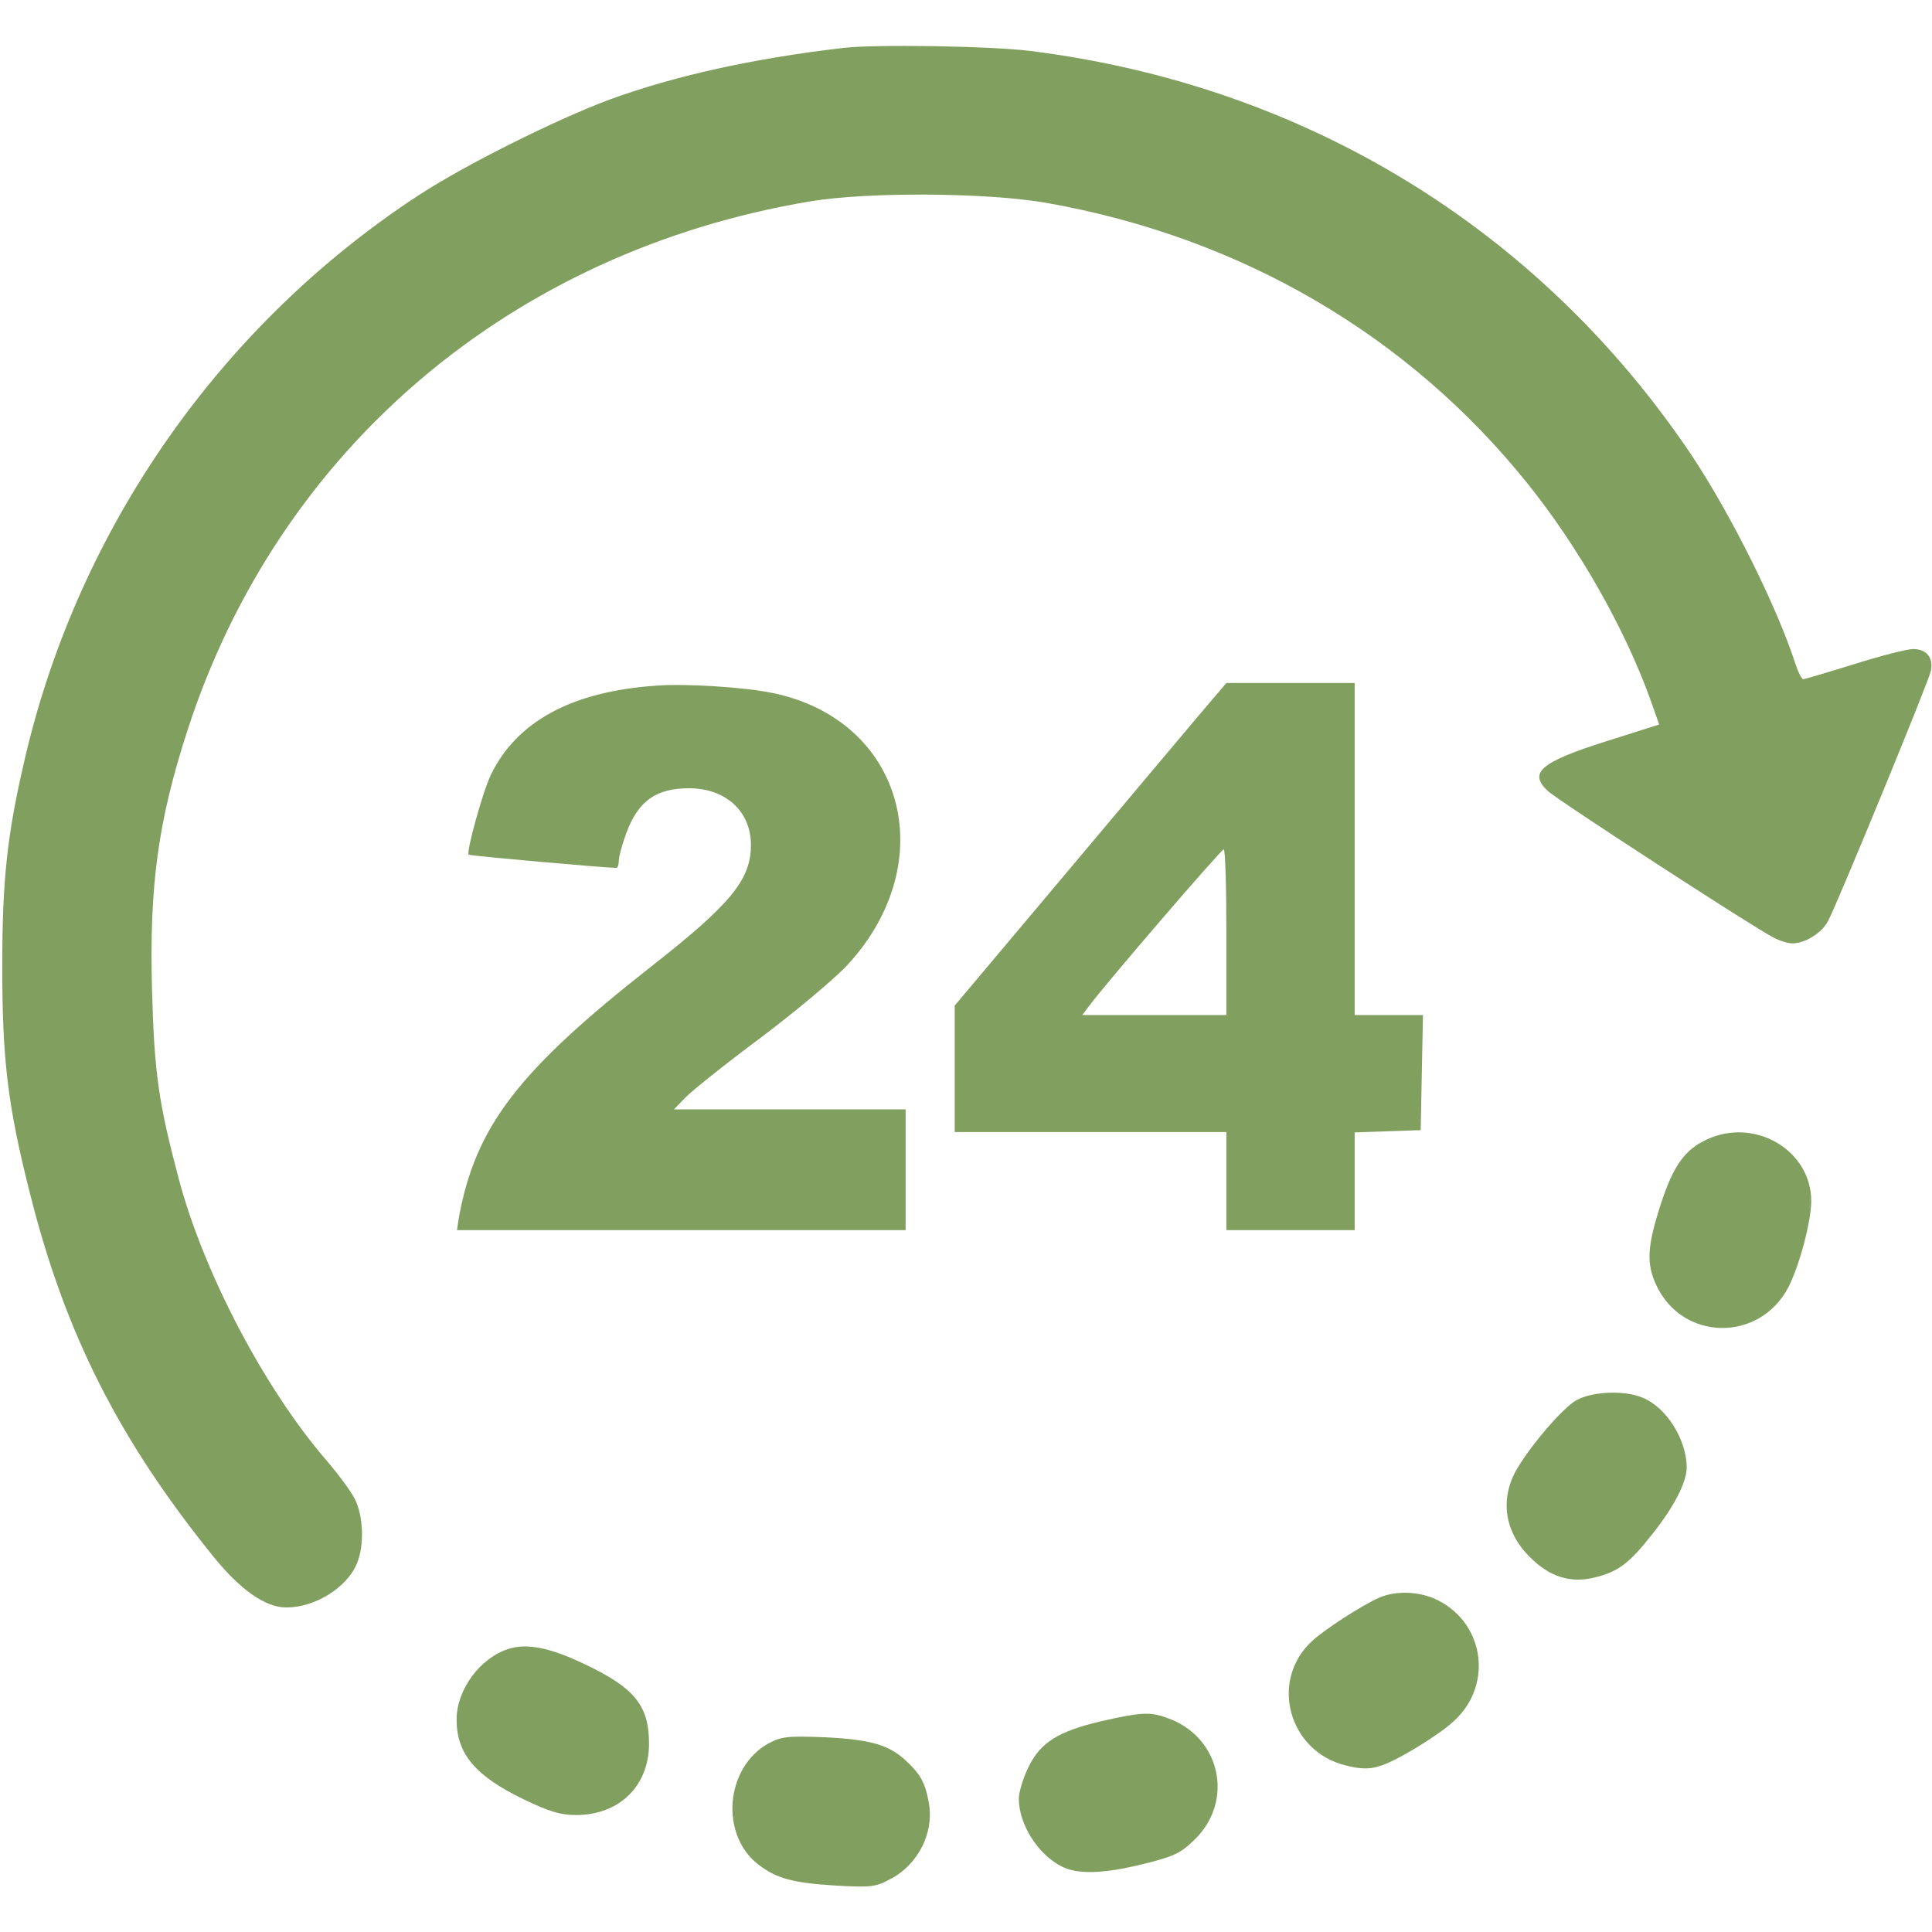
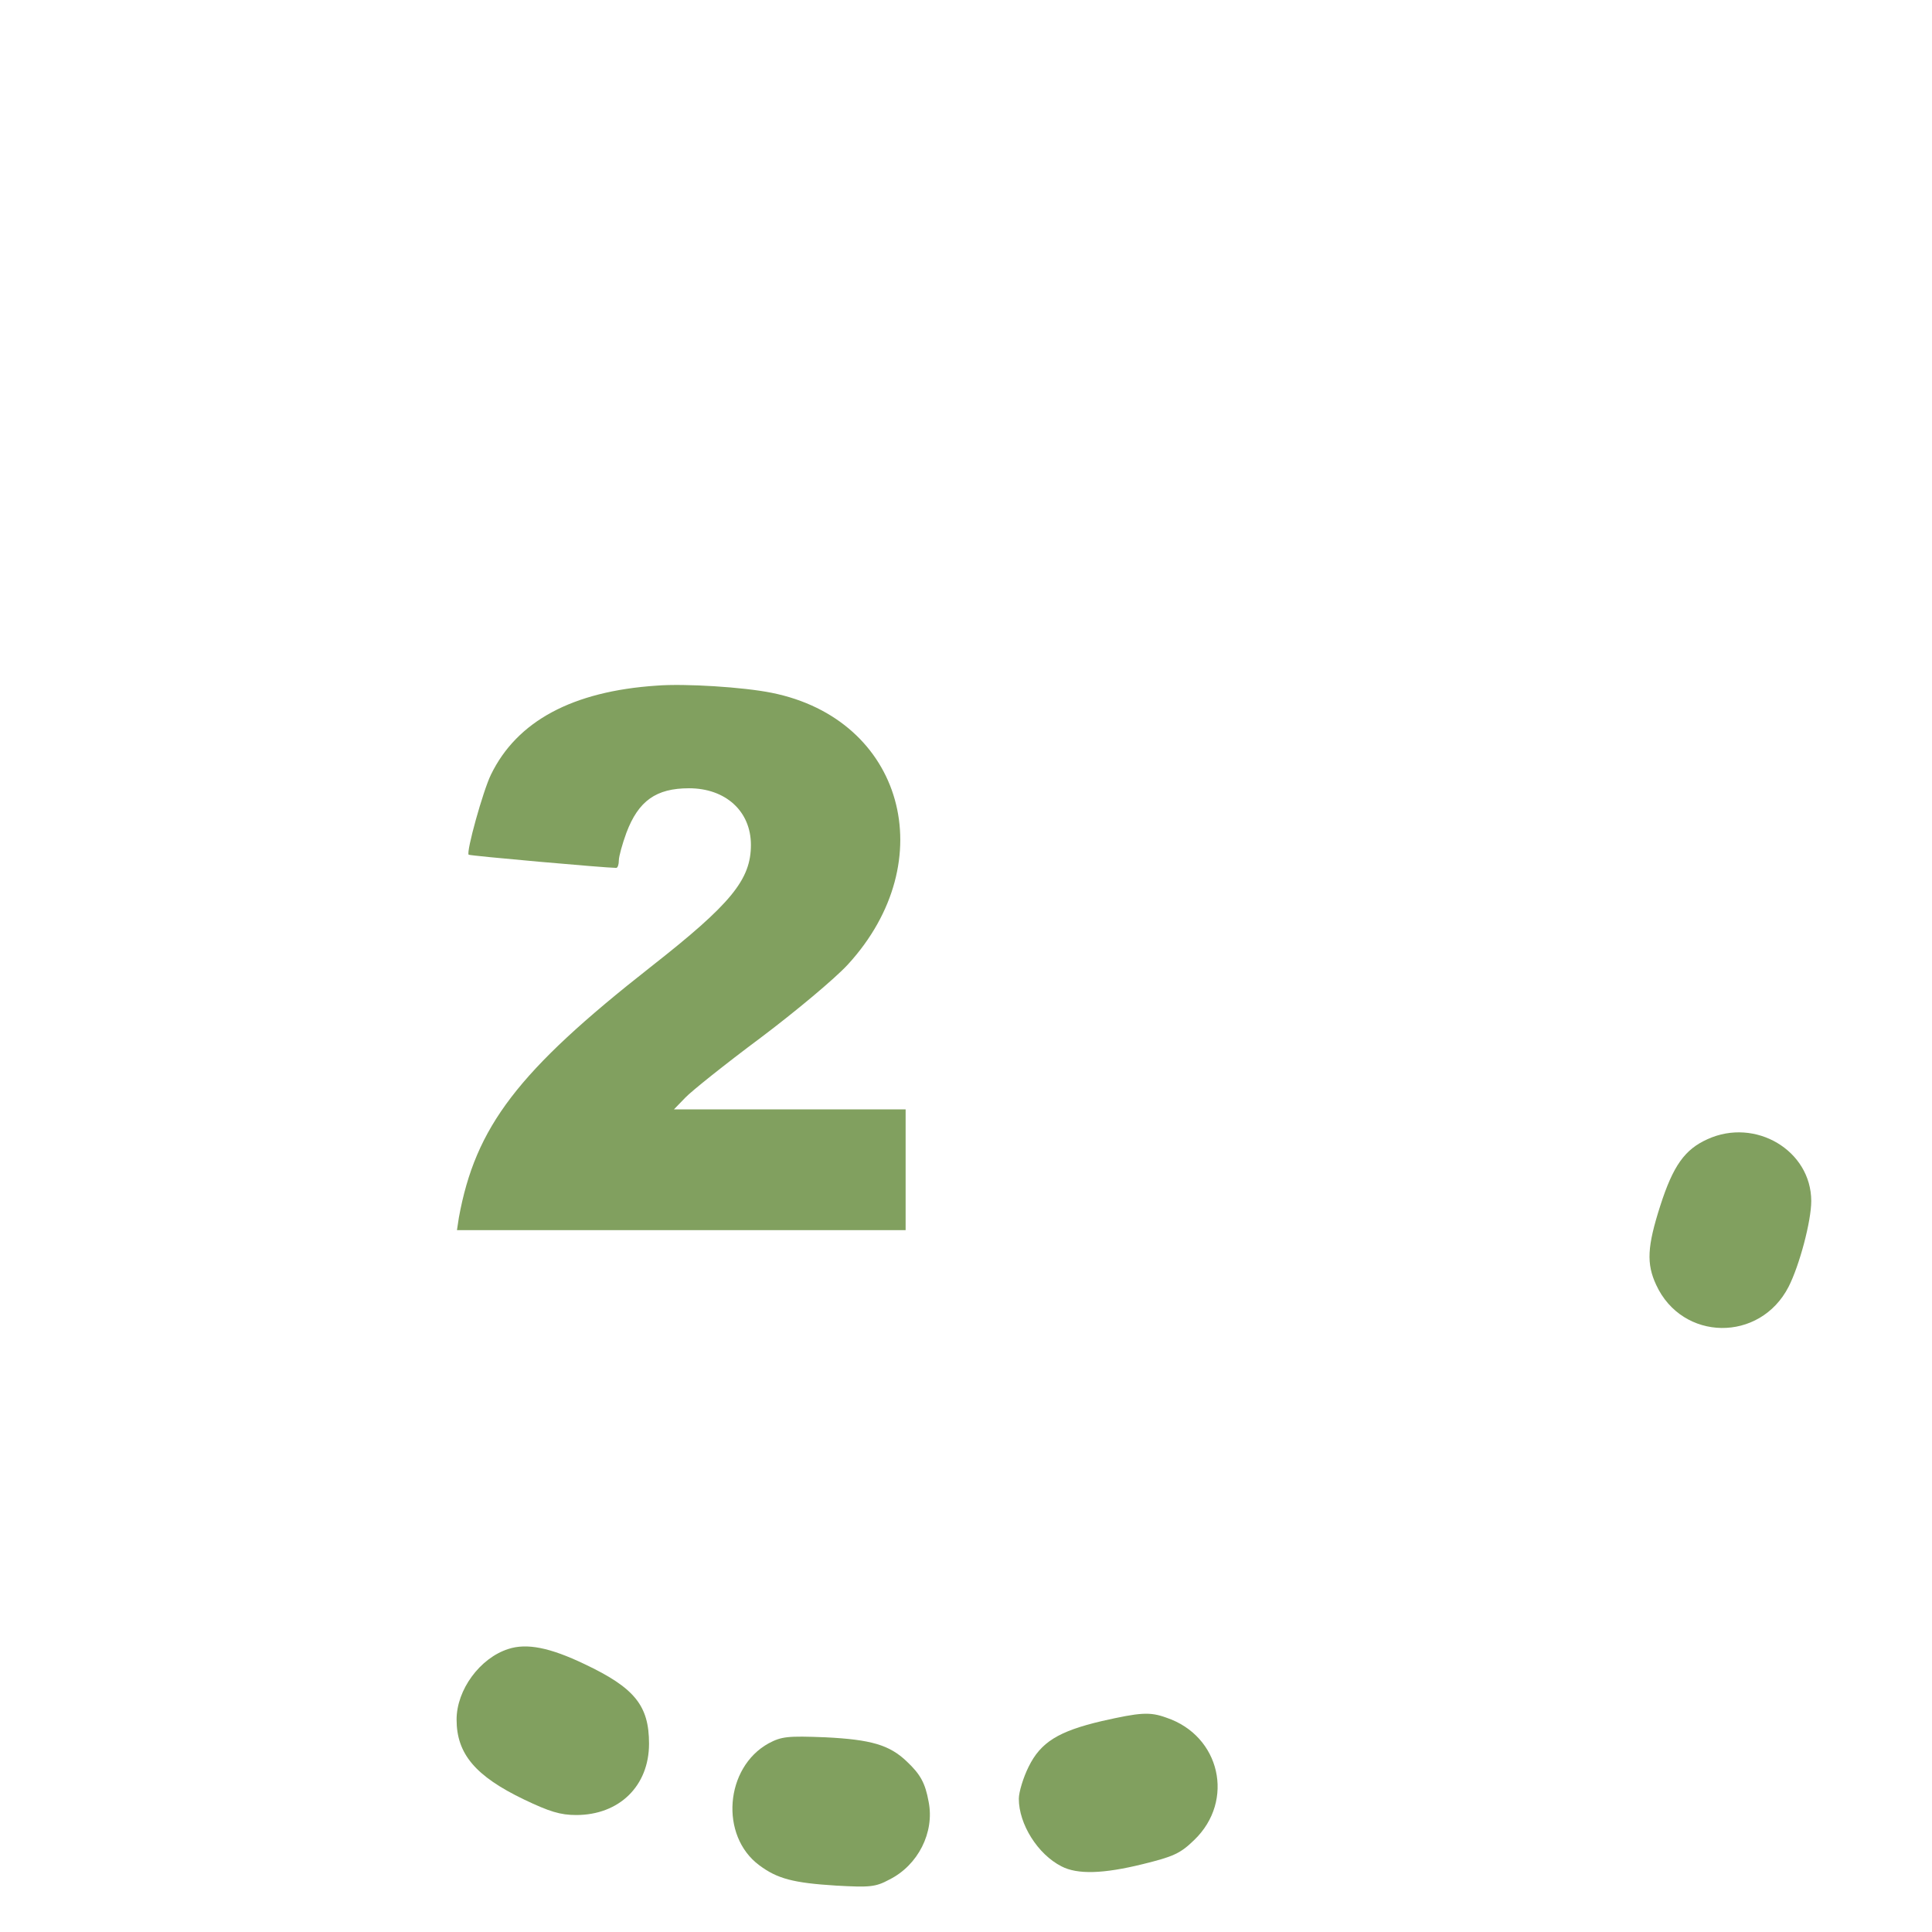
<svg xmlns="http://www.w3.org/2000/svg" xmlns:ns1="http://sodipodi.sourceforge.net/DTD/sodipodi-0.dtd" xmlns:ns2="http://www.inkscape.org/namespaces/inkscape" version="1.0" width="512pt" height="512pt" viewBox="0 0 512 512" preserveAspectRatio="xMidYMid meet" id="svg22" ns1:docname="24-horas.svg" ns2:version="1.3 (0e150ed6c4, 2023-07-21)">
  <defs id="defs26" />
  <ns1:namedview id="namedview24" pagecolor="#ffffff" bordercolor="#666666" borderopacity="1.0" ns2:pageshadow="2" ns2:pageopacity="0.0" ns2:pagecheckerboard="0" ns2:document-units="pt" showgrid="false" ns2:zoom="1.1748047" ns2:cx="341.33333" ns2:cy="340.90773" ns2:window-width="3440" ns2:window-height="1377" ns2:window-x="-8" ns2:window-y="-8" ns2:window-maximized="1" ns2:current-layer="g20" ns2:showpageshadow="2" ns2:deskcolor="#d1d1d1" />
  <g transform="translate(0,512) scale(0.1,-0.1)" fill="#000000" stroke="none" id="g20">
    <g id="g852" style="fill-opacity:1;fill:#81a05f">
-       <path d="M2235 4993 c-242 -28 -450 -75 -620 -137 -144 -54 -383 -173 -508 -255 -523 -343 -899 -881 -1041 -1491 -47 -201 -60 -320 -60 -550 0 -248 14 -369 74 -605 92 -366 233 -647 483 -957 73 -91 140 -138 196 -138 76 0 161 53 187 117 20 47 17 127 -6 171 -10 20 -44 66 -75 102 -164 190 -325 497 -391 745 -54 203 -65 282 -71 498 -8 278 16 452 94 692 241 744 857 1268 1648 1401 153 26 473 24 630 -4 514 -91 957 -350 1272 -742 136 -169 258 -384 326 -572 l24 -68 -142 -45 c-173 -55 -206 -83 -152 -132 24 -23 546 -362 596 -387 16 -9 39 -16 51 -16 34 0 79 28 95 60 29 57 266 633 272 662 7 35 -11 58 -47 58 -16 0 -86 -18 -156 -40 -71 -22 -132 -40 -135 -40 -4 0 -13 17 -20 38 -50 155 -172 399 -277 557 -403 599 -1024 979 -1752 1070 -103 13 -412 18 -495 8z" id="path2" style="fill-opacity:1;fill:#81a05f" />
-       <path d="M1740 3303 c-223 -15 -370 -94 -439 -236 -21 -43 -66 -205 -59 -212 2 -3 364 -35 391 -35 4 0 7 9 7 20 0 10 9 43 20 73 32 85 79 118 166 118 97 0 164 -61 164 -150 0 -92 -52 -156 -265 -323 -353 -277 -465 -424 -509 -665 l-5 -33 594 0 595 0 0 160 0 160 -307 0 -307 0 30 31 c16 17 106 89 200 159 93 70 197 157 231 194 252 275 147 650 -202 720 -74 15 -229 25 -305 19z" id="path4" style="fill-opacity:1;fill:#81a05f" />
-       <path d="M3176 3223 c-41 -49 -203 -241 -360 -428 l-286 -340 0 -167 0 -168 360 0 360 0 0 -130 0 -130 170 0 170 0 0 130 0 129 88 3 87 3 3 153 3 152 -91 0 -90 0 0 440 0 440 -170 0 -170 0 -74 -87z m74 -573 l0 -220 -191 0 -191 0 19 25 c42 57 349 414 356 414 4 1 7 -98 7 -219z" id="path6" style="fill-opacity:1;fill:#81a05f" />
+       <path d="M1740 3303 c-223 -15 -370 -94 -439 -236 -21 -43 -66 -205 -59 -212 2 -3 364 -35 391 -35 4 0 7 9 7 20 0 10 9 43 20 73 32 85 79 118 166 118 97 0 164 -61 164 -150 0 -92 -52 -156 -265 -323 -353 -277 -465 -424 -509 -665 l-5 -33 594 0 595 0 0 160 0 160 -307 0 -307 0 30 31 c16 17 106 89 200 159 93 70 197 157 231 194 252 275 147 650 -202 720 -74 15 -229 25 -305 19" id="path4" style="fill-opacity:1;fill:#81a05f" />
      <path d="M4525 2101 c-60 -27 -91 -70 -125 -176 -35 -109 -37 -154 -11 -210 69 -150 275 -153 351 -5 29 57 60 174 60 227 0 134 -148 222 -275 164z" id="path8" style="fill-opacity:1;fill:#81a05f" />
-       <path d="M4179 1410 c-35 -18 -120 -117 -159 -183 -46 -79 -33 -167 34 -233 52 -53 109 -71 174 -54 61 15 91 38 152 116 57 72 89 135 90 174 0 74 -53 160 -117 186 -47 20 -131 17 -174 -6z" id="path10" style="fill-opacity:1;fill:#81a05f" />
-       <path d="M3655 886 c-44 -19 -146 -85 -178 -115 -114 -105 -62 -294 91 -330 35 -9 61 -10 86 -2 42 11 157 81 199 120 108 99 79 269 -55 326 -45 18 -102 19 -143 1z" id="path12" style="fill-opacity:1;fill:#81a05f" />
      <path d="M1347 750 c-75 -24 -137 -108 -137 -187 0 -91 50 -150 179 -212 67 -32 96 -41 138 -41 114 0 193 77 193 189 0 101 -38 148 -171 211 -92 44 -153 56 -202 40z" id="path14" style="fill-opacity:1;fill:#81a05f" />
      <path d="M2920 559 c-115 -27 -162 -56 -194 -121 -14 -28 -26 -67 -26 -85 0 -67 50 -147 113 -179 42 -22 111 -20 216 6 81 20 99 28 136 64 108 104 69 276 -74 324 -44 16 -69 14 -171 -9z" id="path16" style="fill-opacity:1;fill:#81a05f" />
      <path d="M2037 500 c-116 -64 -130 -245 -25 -323 48 -36 91 -47 203 -54 90 -5 105 -4 142 16 76 38 120 125 104 206 -9 50 -22 73 -58 107 -46 44 -95 58 -216 64 -100 4 -116 2 -150 -16z" id="path18" style="fill-opacity:1;fill:#81a05f" />
    </g>
  </g>
</svg>